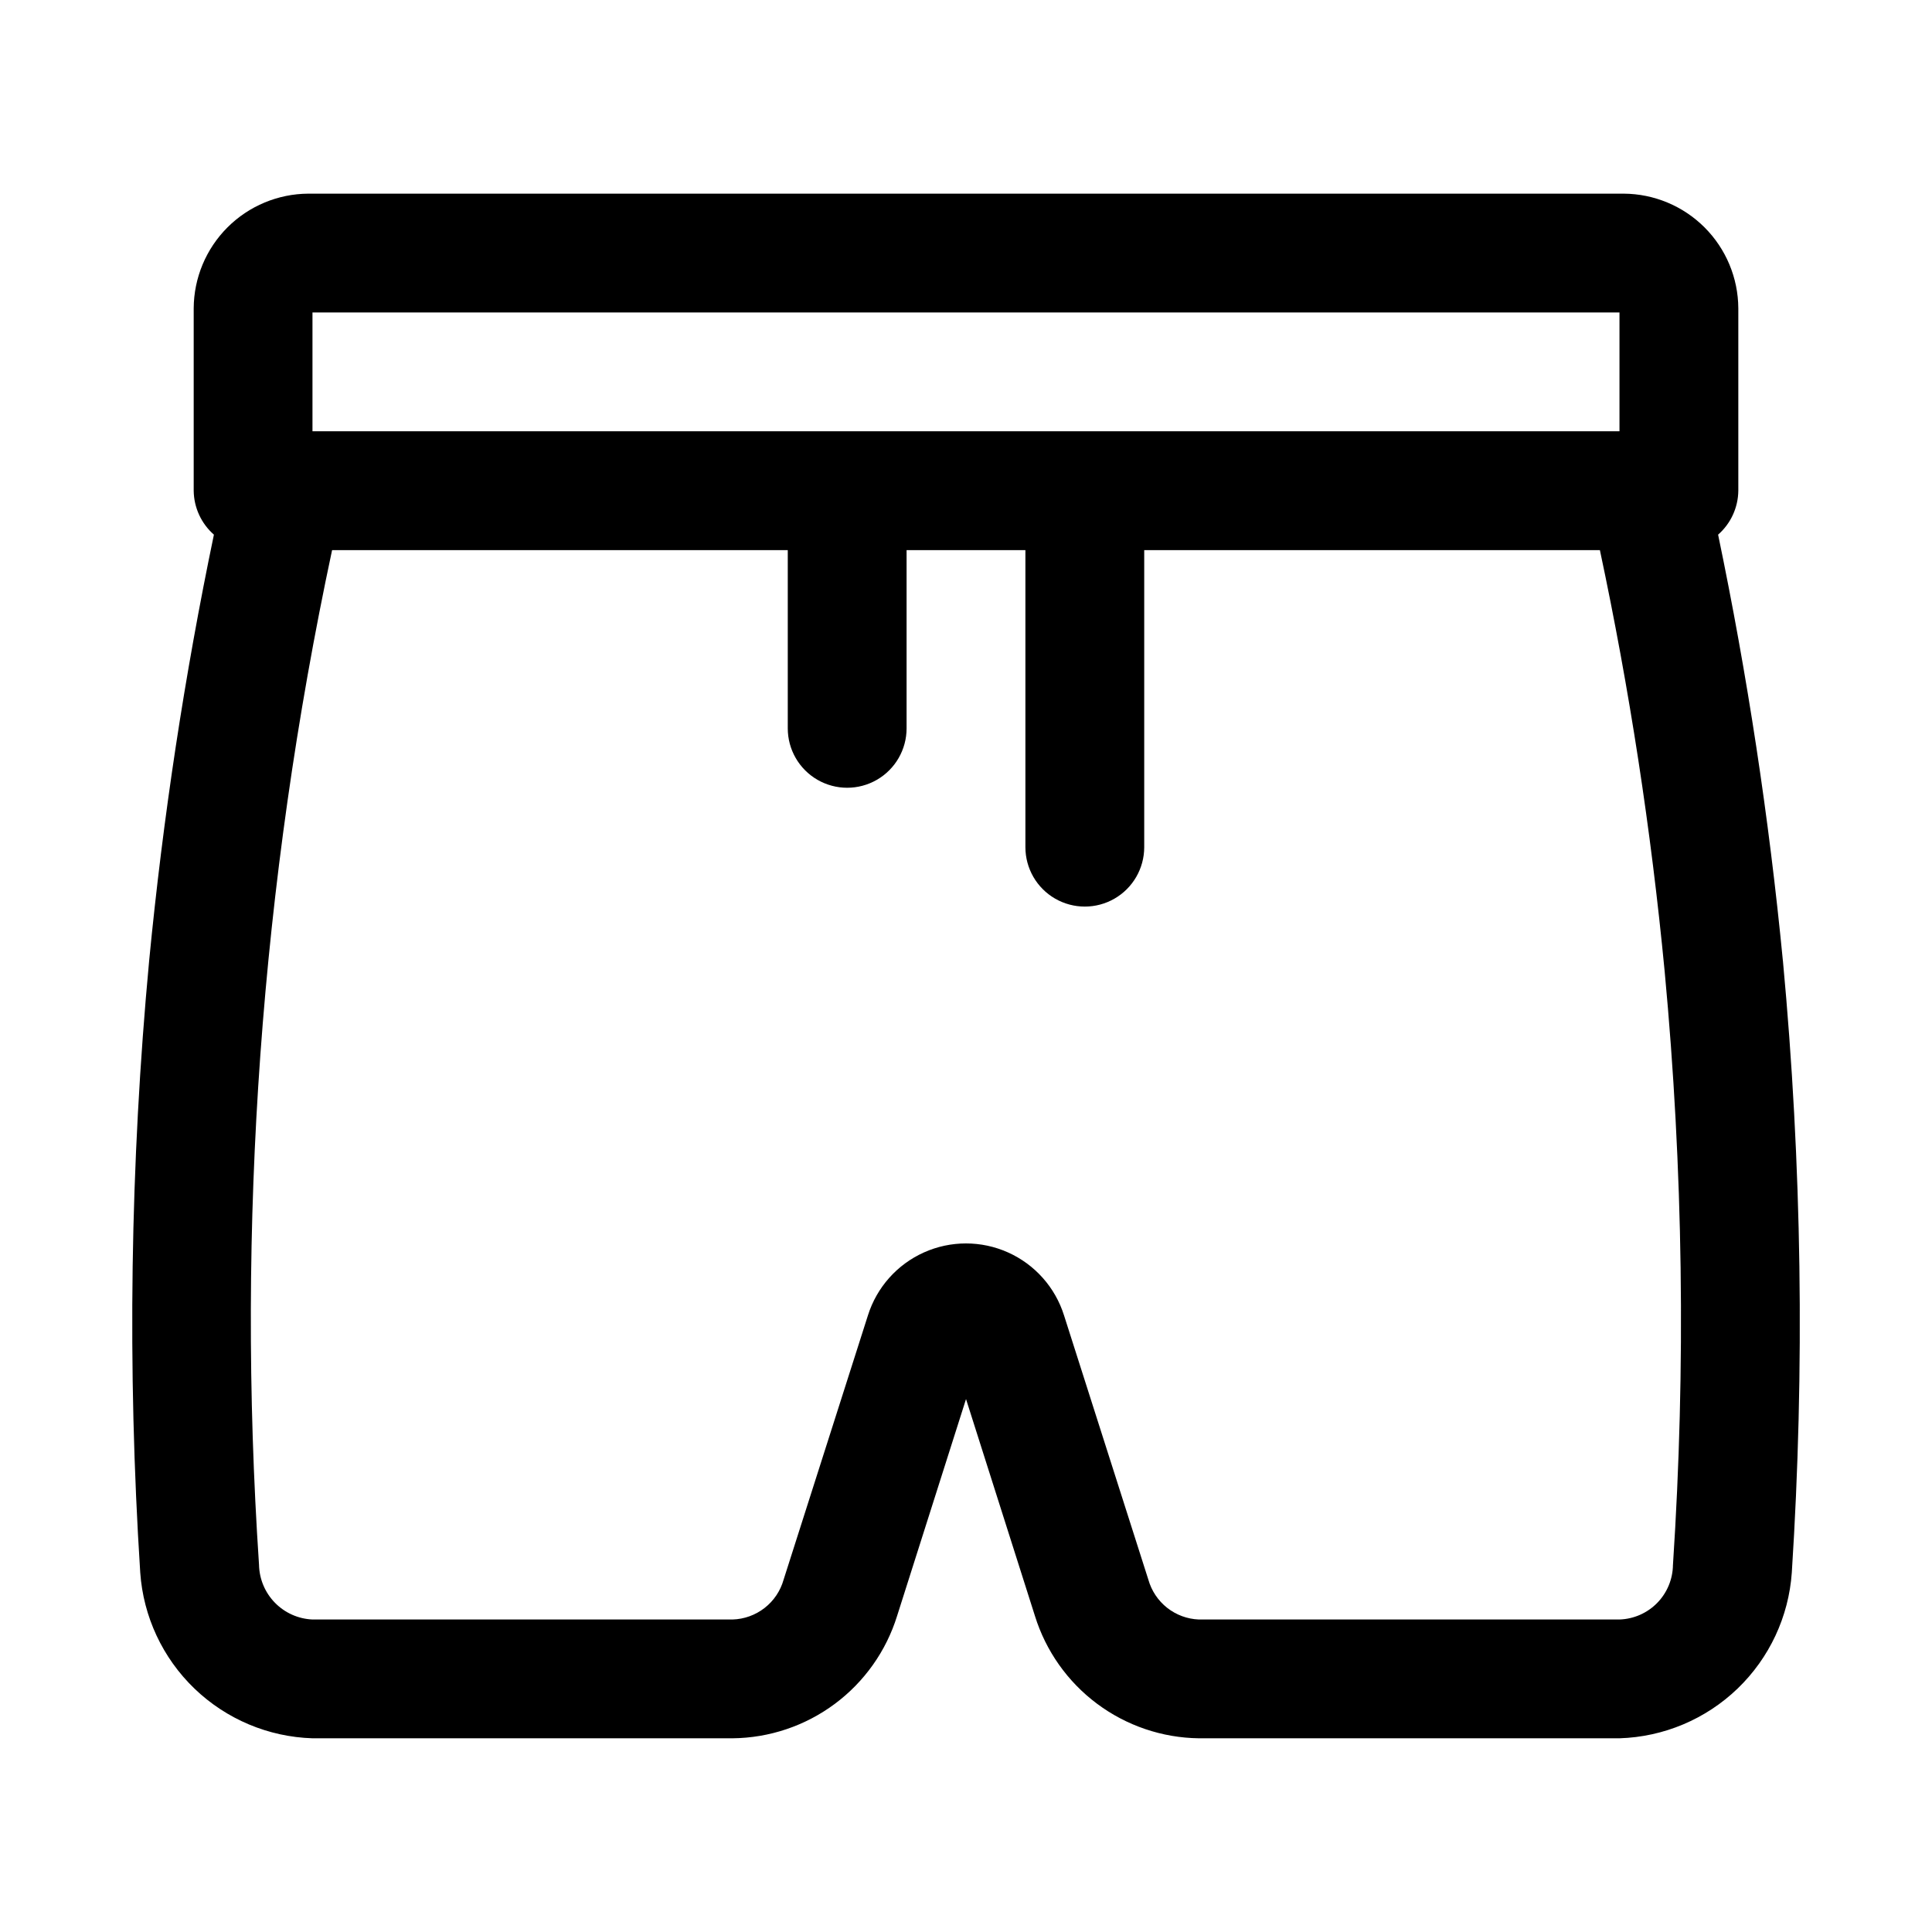
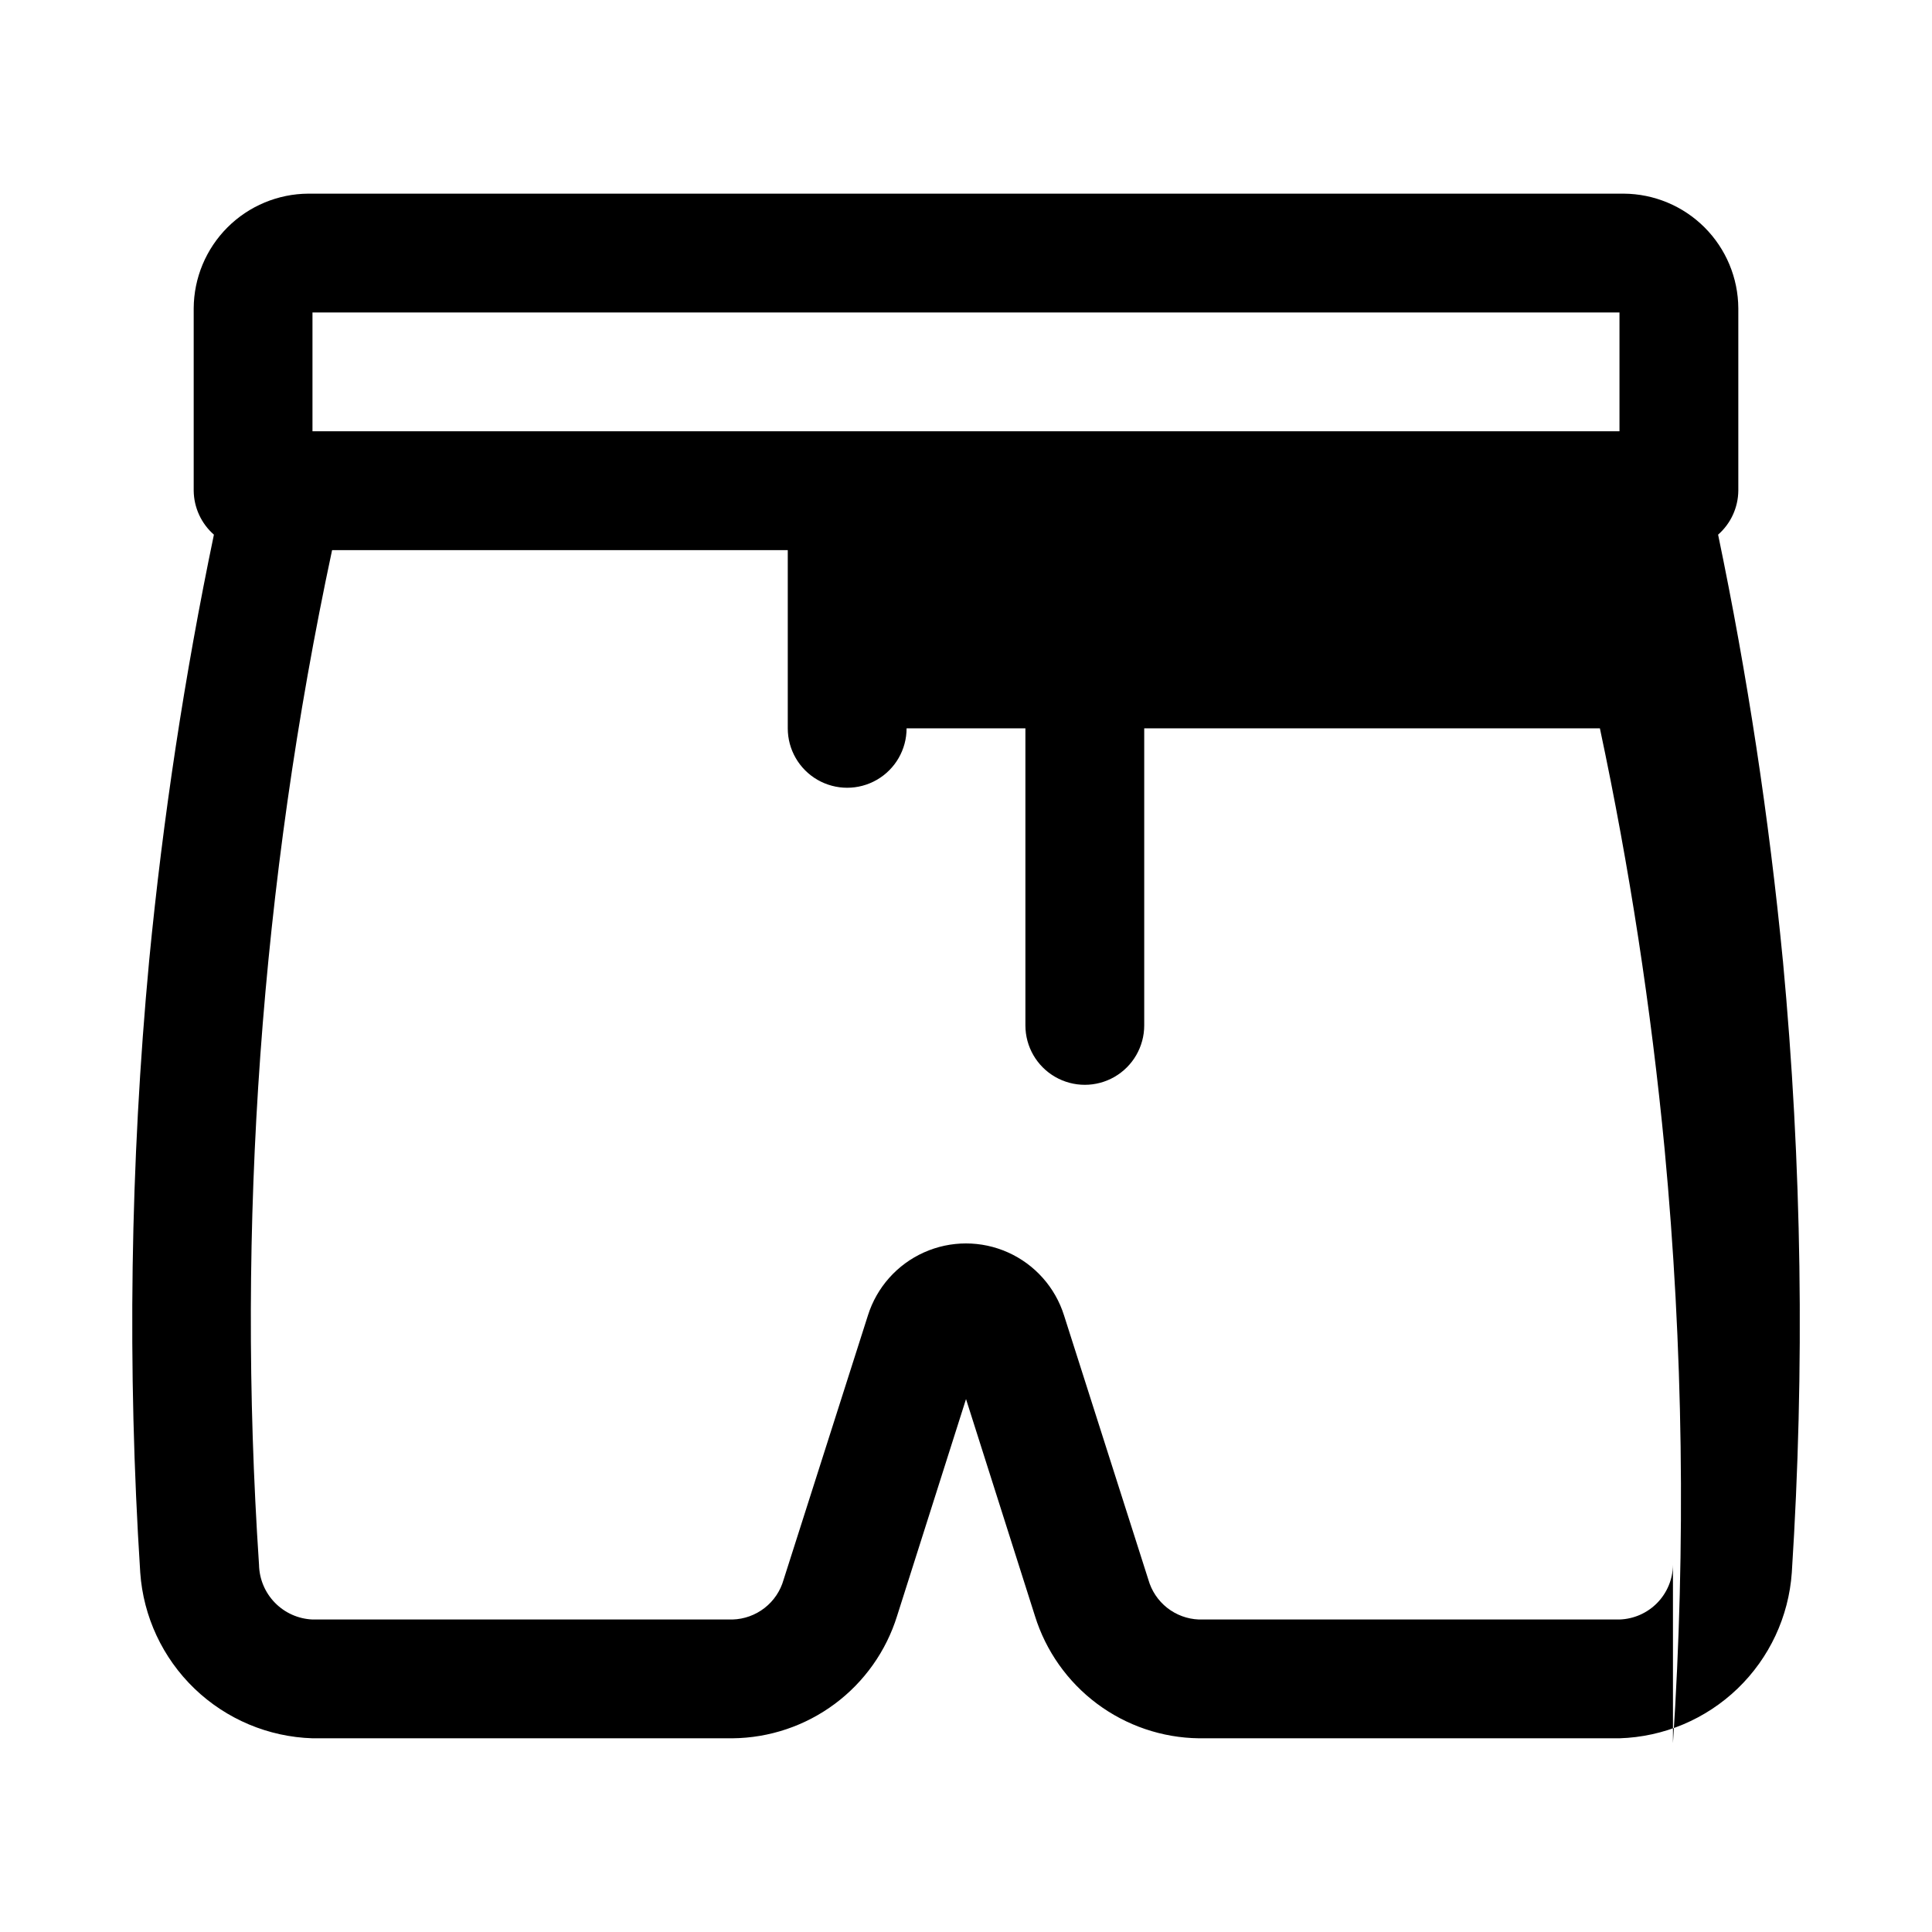
<svg xmlns="http://www.w3.org/2000/svg" fill="#000000" width="800px" height="800px" version="1.1" viewBox="144 144 512 512">
-   <path d="m616.48 398.58c-3.672-37.914-9.398-75.598-17.164-112.89 3.359-2.945 5.305-7.184 5.356-11.648v-48.336c-0.043-8.047-3.258-15.75-8.945-21.441-5.691-5.688-13.395-8.902-21.441-8.945h-348.57c-8.047 0.043-15.75 3.258-21.441 8.945-5.688 5.691-8.902 13.395-8.945 21.441v48.336c0.051 4.465 2 8.703 5.356 11.648-7.766 37.289-13.492 74.973-17.16 112.89-5.039 53.91-5.828 108.13-2.363 162.16 0.812 11.676 5.934 22.637 14.371 30.754 8.438 8.113 19.586 12.809 31.285 13.172h111.31c9.766-0.094 19.25-3.285 27.09-9.113 7.836-5.828 13.621-13.992 16.52-23.32l18.266-57.465 18.262 57.465c2.891 9.301 8.652 17.449 16.457 23.273 7.809 5.828 17.258 9.035 26.996 9.16h111.47c11.699-0.363 22.852-5.059 31.285-13.172 8.438-8.117 13.559-19.078 14.371-30.754 3.469-54.035 2.68-108.25-2.359-162.16zm-389.67-171.77h346.37v31.488h-346.37zm360.54 331.89c-0.039 3.773-1.531 7.391-4.172 10.09-2.641 2.699-6.223 4.273-9.996 4.394h-111.47c-3.059-0.117-6-1.203-8.406-3.098-2.402-1.895-4.144-4.504-4.977-7.453l-22.355-70.062v0.004c-2.336-7.418-7.734-13.48-14.828-16.664s-15.207-3.184-22.301 0-12.488 9.246-14.828 16.664l-22.355 70.062v-0.004c-0.836 2.973-2.602 5.602-5.039 7.496-2.438 1.898-5.414 2.969-8.5 3.055h-111.31c-3.758-0.16-7.32-1.746-9.949-4.438-2.633-2.691-4.141-6.285-4.219-10.047-6.016-90.102 0.504-180.6 19.363-268.91h120.76v47.234c0 5.625 3 10.82 7.871 13.633 4.871 2.812 10.875 2.812 15.746 0 4.871-2.812 7.871-8.008 7.871-13.633v-47.234h31.488v78.723c0 5.625 3 10.82 7.871 13.633 4.871 2.812 10.875 2.812 15.746 0s7.871-8.008 7.871-13.633v-78.723h120.76c7.84 36.852 13.566 74.121 17.16 111.62 4.906 52.289 5.644 104.88 2.203 157.29z" />
+   <path d="m616.48 398.58c-3.672-37.914-9.398-75.598-17.164-112.89 3.359-2.945 5.305-7.184 5.356-11.648v-48.336c-0.043-8.047-3.258-15.75-8.945-21.441-5.691-5.688-13.395-8.902-21.441-8.945h-348.57c-8.047 0.043-15.75 3.258-21.441 8.945-5.688 5.691-8.902 13.395-8.945 21.441v48.336c0.051 4.465 2 8.703 5.356 11.648-7.766 37.289-13.492 74.973-17.16 112.89-5.039 53.91-5.828 108.13-2.363 162.16 0.812 11.676 5.934 22.637 14.371 30.754 8.438 8.113 19.586 12.809 31.285 13.172h111.31c9.766-0.094 19.25-3.285 27.09-9.113 7.836-5.828 13.621-13.992 16.52-23.32l18.266-57.465 18.262 57.465c2.891 9.301 8.652 17.449 16.457 23.273 7.809 5.828 17.258 9.035 26.996 9.16h111.47c11.699-0.363 22.852-5.059 31.285-13.172 8.438-8.117 13.559-19.078 14.371-30.754 3.469-54.035 2.68-108.25-2.359-162.16zm-389.67-171.77h346.37v31.488h-346.37zm360.54 331.89c-0.039 3.773-1.531 7.391-4.172 10.09-2.641 2.699-6.223 4.273-9.996 4.394h-111.47c-3.059-0.117-6-1.203-8.406-3.098-2.402-1.895-4.144-4.504-4.977-7.453l-22.355-70.062v0.004c-2.336-7.418-7.734-13.48-14.828-16.664s-15.207-3.184-22.301 0-12.488 9.246-14.828 16.664l-22.355 70.062v-0.004c-0.836 2.973-2.602 5.602-5.039 7.496-2.438 1.898-5.414 2.969-8.5 3.055h-111.31c-3.758-0.16-7.32-1.746-9.949-4.438-2.633-2.691-4.141-6.285-4.219-10.047-6.016-90.102 0.504-180.6 19.363-268.91h120.76v47.234c0 5.625 3 10.82 7.871 13.633 4.871 2.812 10.875 2.812 15.746 0 4.871-2.812 7.871-8.008 7.871-13.633h31.488v78.723c0 5.625 3 10.82 7.871 13.633 4.871 2.812 10.875 2.812 15.746 0s7.871-8.008 7.871-13.633v-78.723h120.76c7.84 36.852 13.566 74.121 17.16 111.62 4.906 52.289 5.644 104.88 2.203 157.29z" />
</svg>